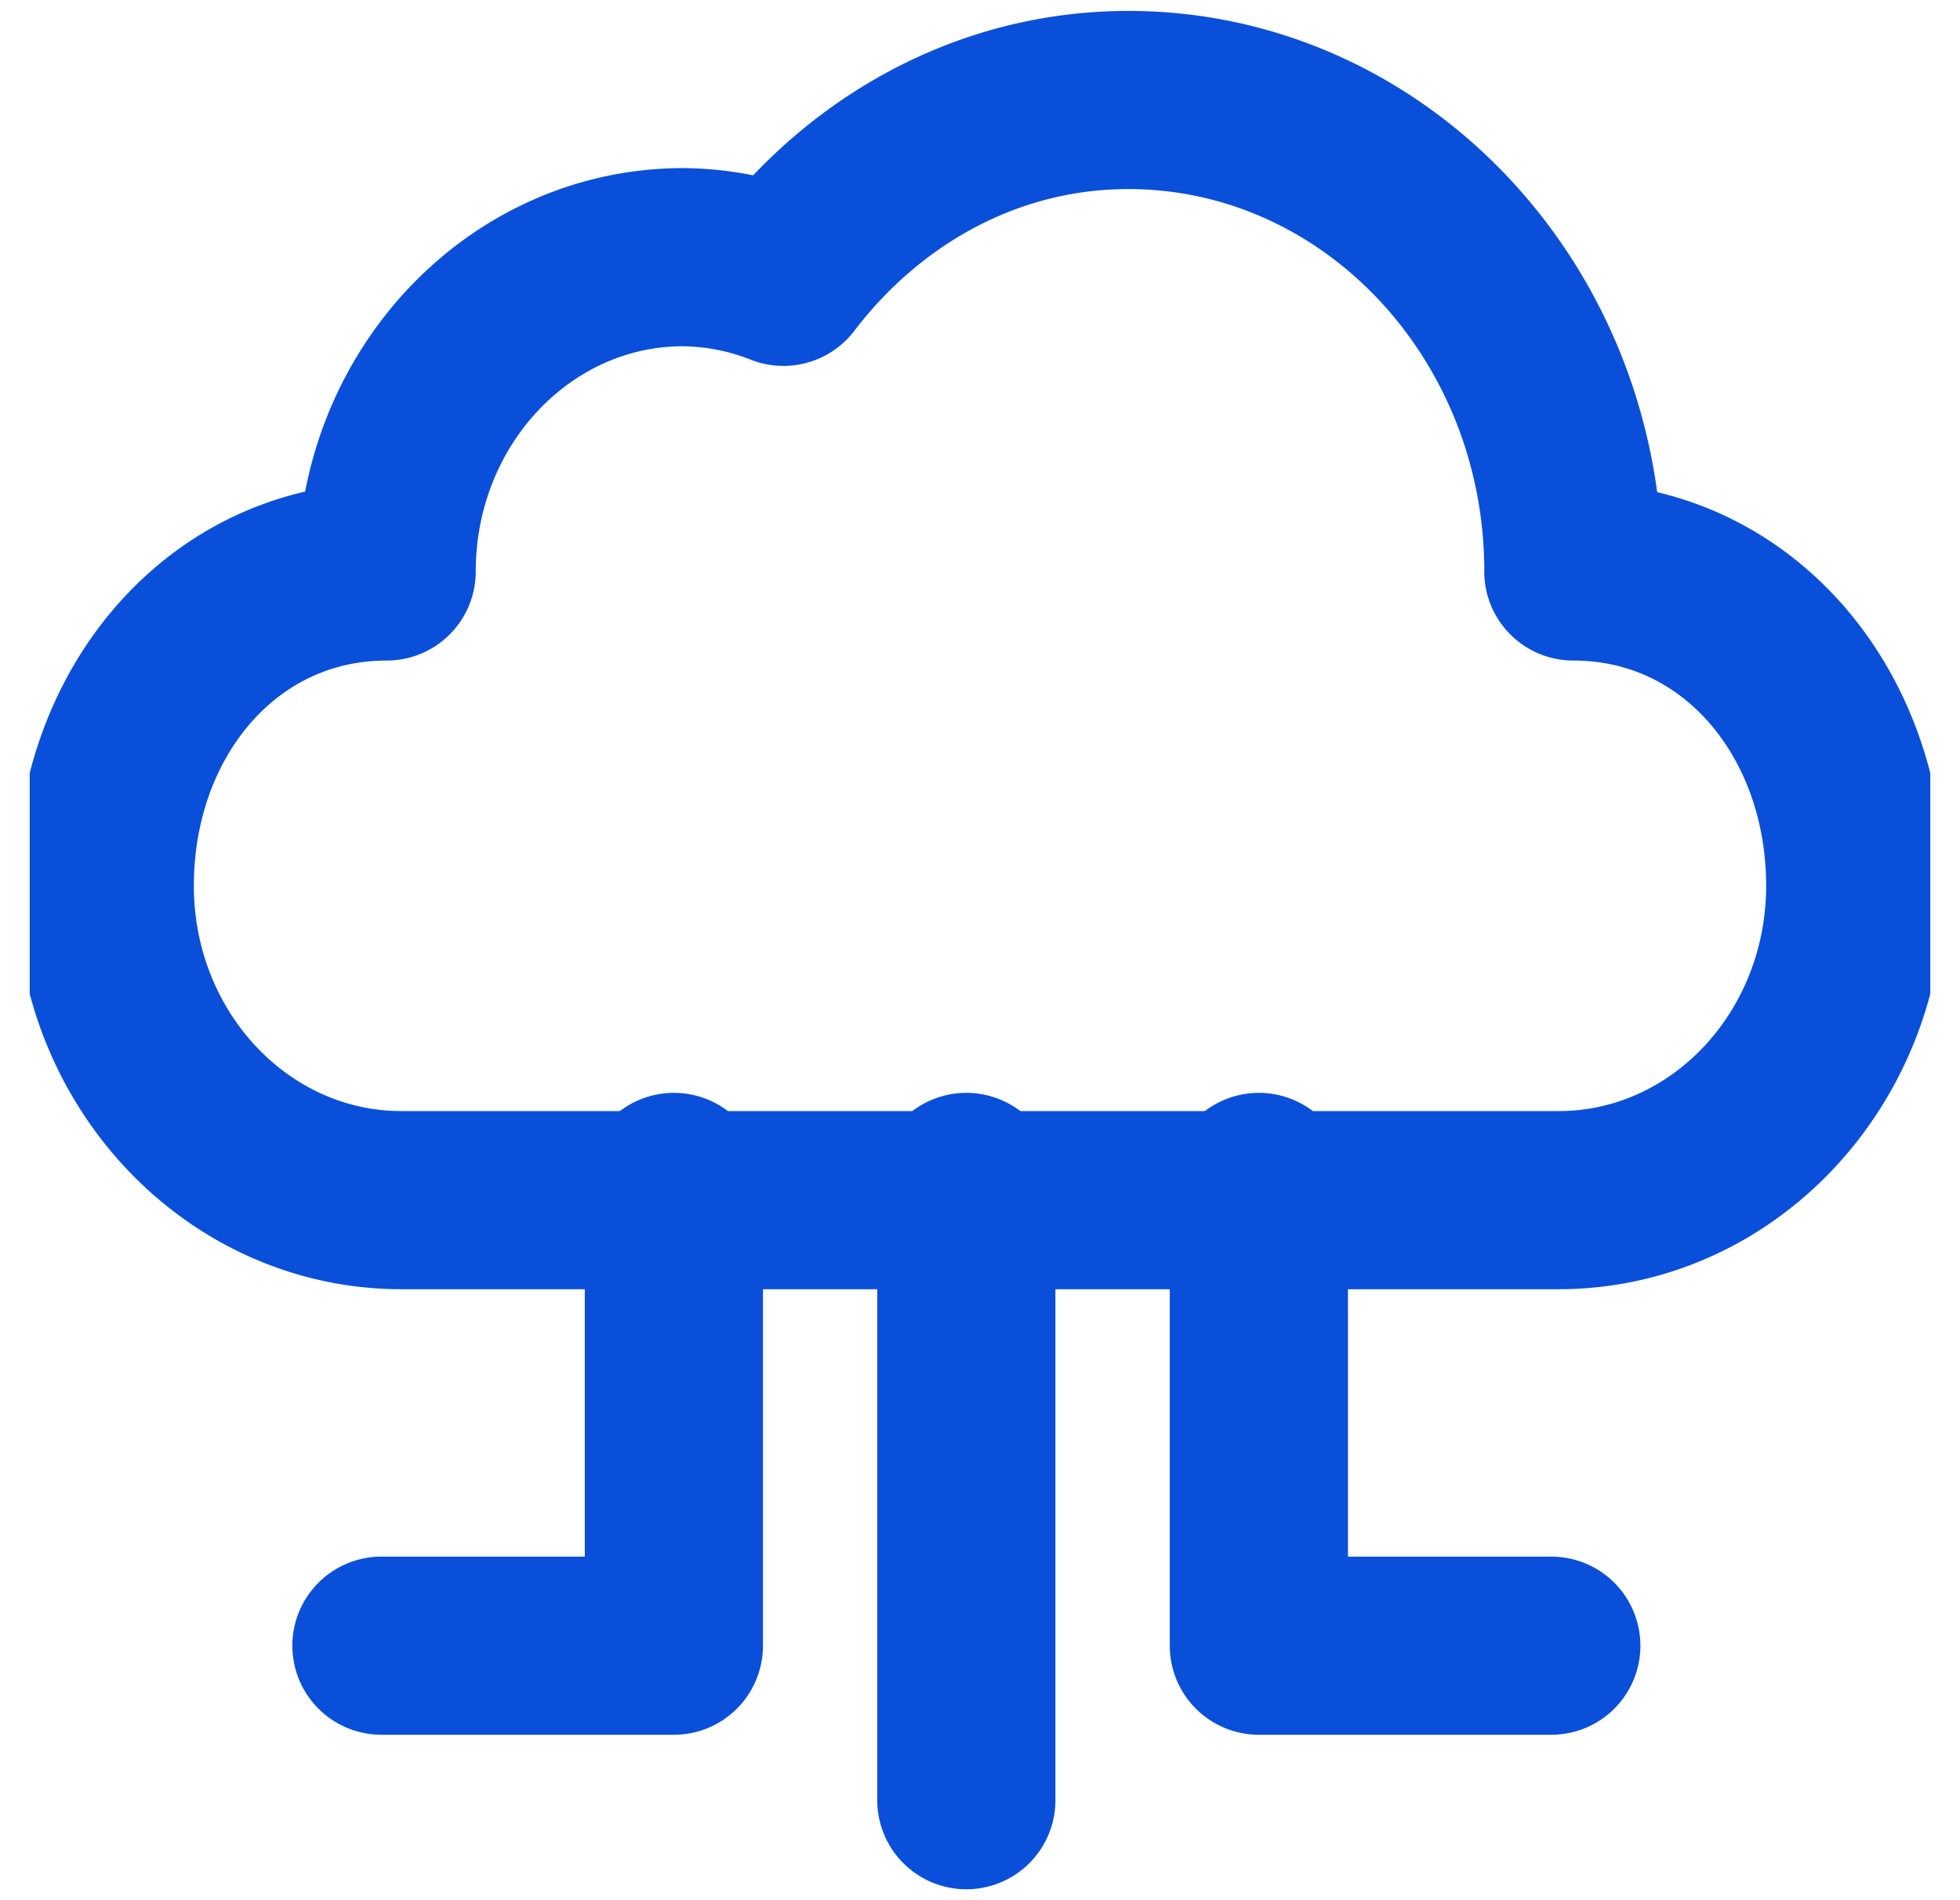
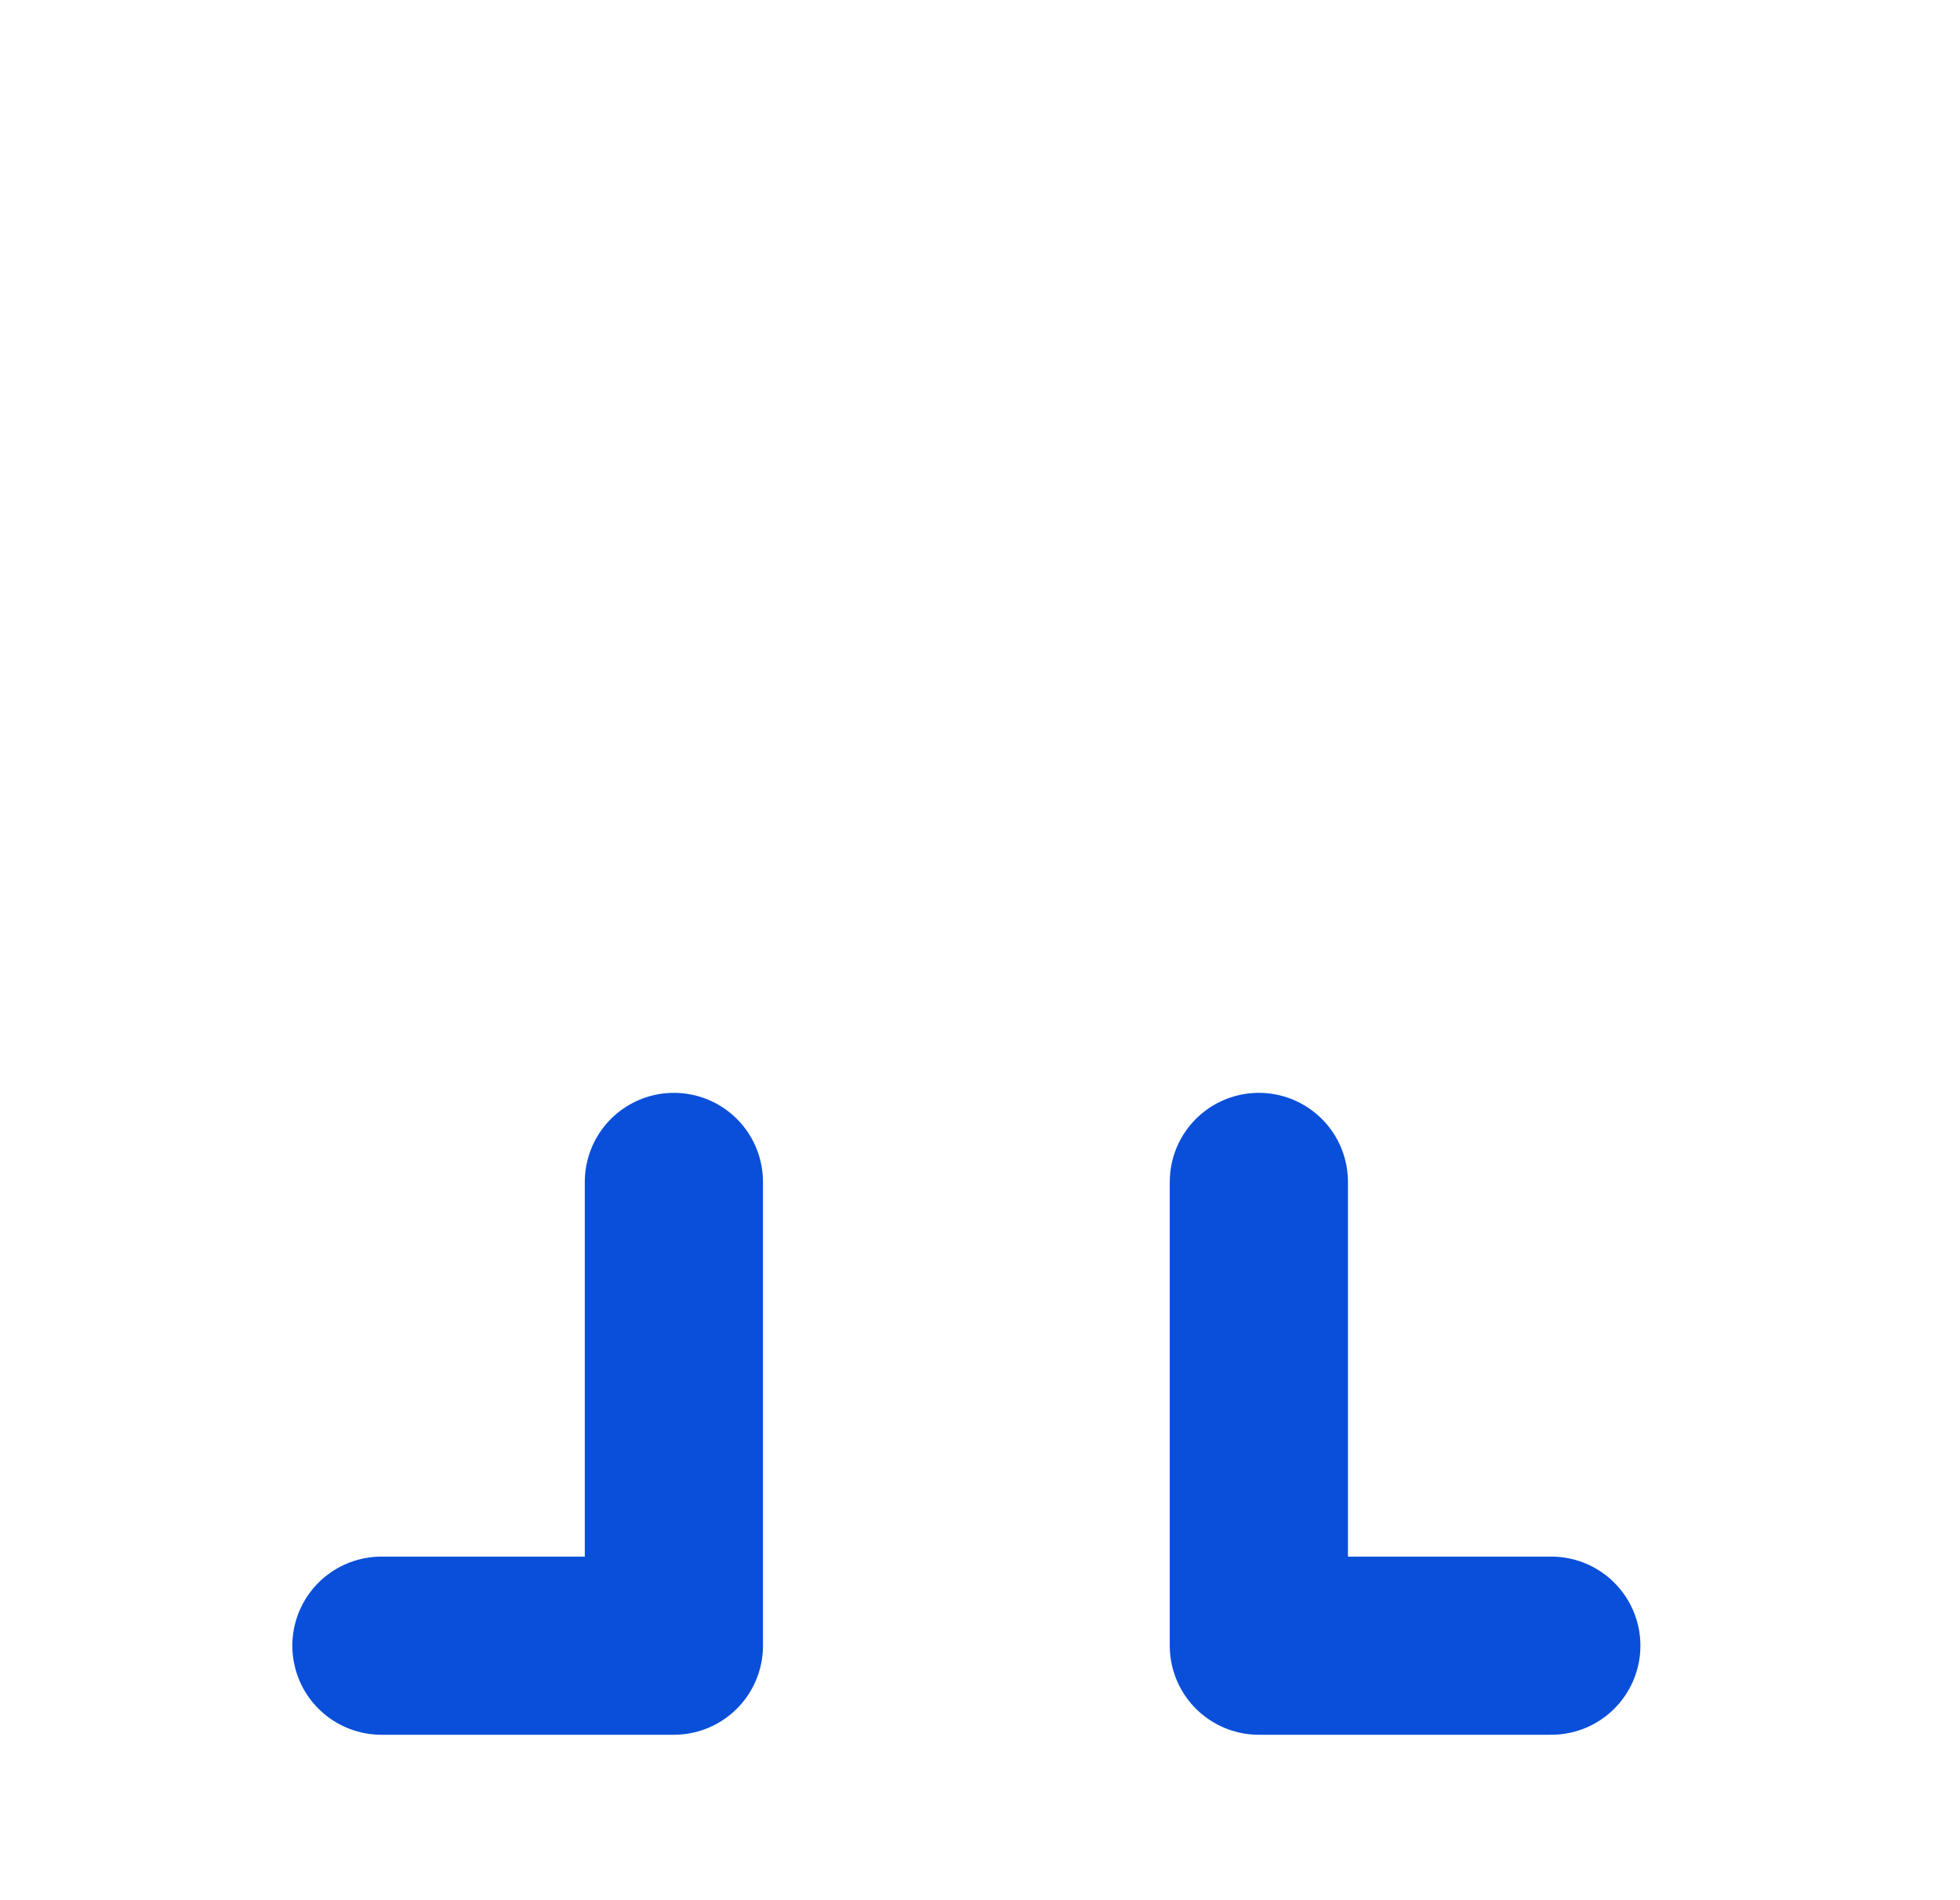
<svg xmlns="http://www.w3.org/2000/svg" width="33" height="32" fill="none">
  <g clip-path="url(#clip0_31_419)" stroke="#094FD9" stroke-width="3" stroke-miterlimit="10" stroke-linecap="round" stroke-linejoin="round">
-     <path d="M26.491 9.624c0-4.385-3.355-7.94-7.493-7.94-2.357 0-4.433 1.176-5.807 2.978a4.704 4.704 0 00-1.687-.331C8.747 4.33 6.51 6.7 6.51 9.624c-2.759 0-4.746 2.37-4.746 5.293 0 2.924 2.237 5.294 4.996 5.294h19.48c2.76 0 4.996-2.37 4.996-5.294 0-2.923-1.987-5.293-4.746-5.293zM16.27 30.316V19.904" />
    <path d="M11.346 19.904v7.81H6.422m14.773-7.81v7.81h4.924" />
  </g>
  <defs>
    <clipPath id="clip0_31_419">
      <path fill="#fff" transform="translate(.5)" d="M0 0h32v32H0z" />
    </clipPath>
  </defs>
</svg>